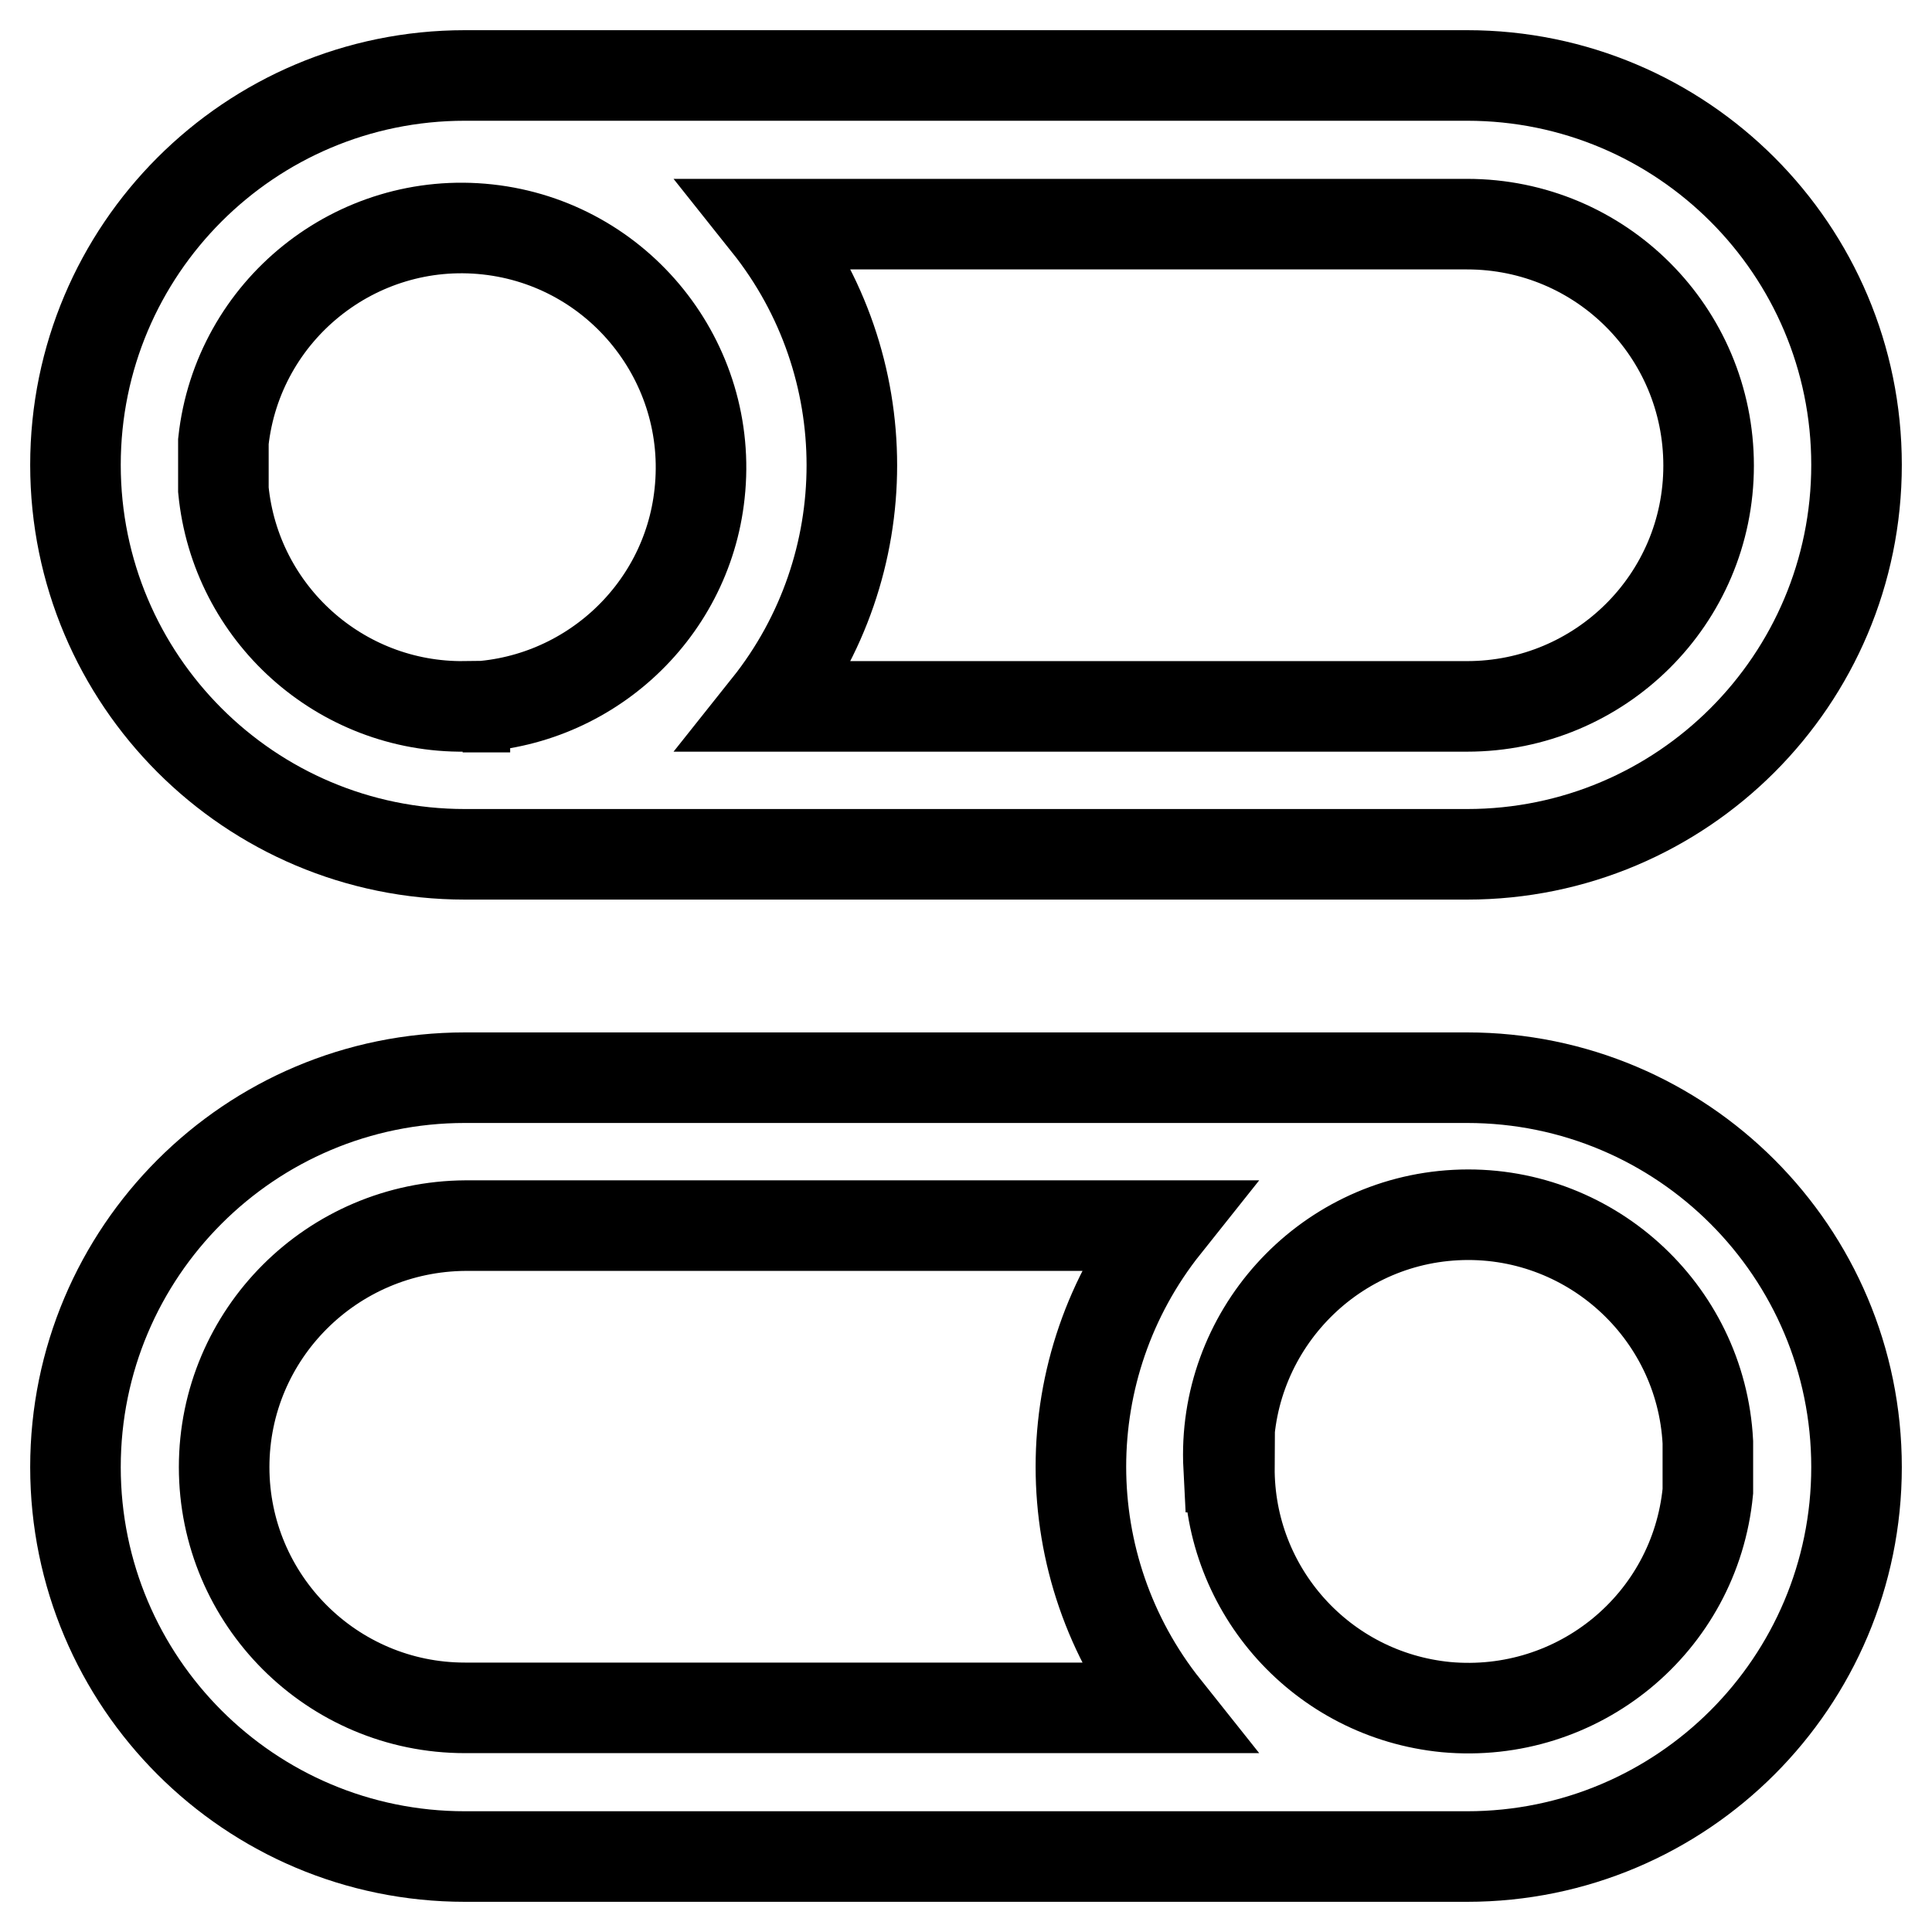
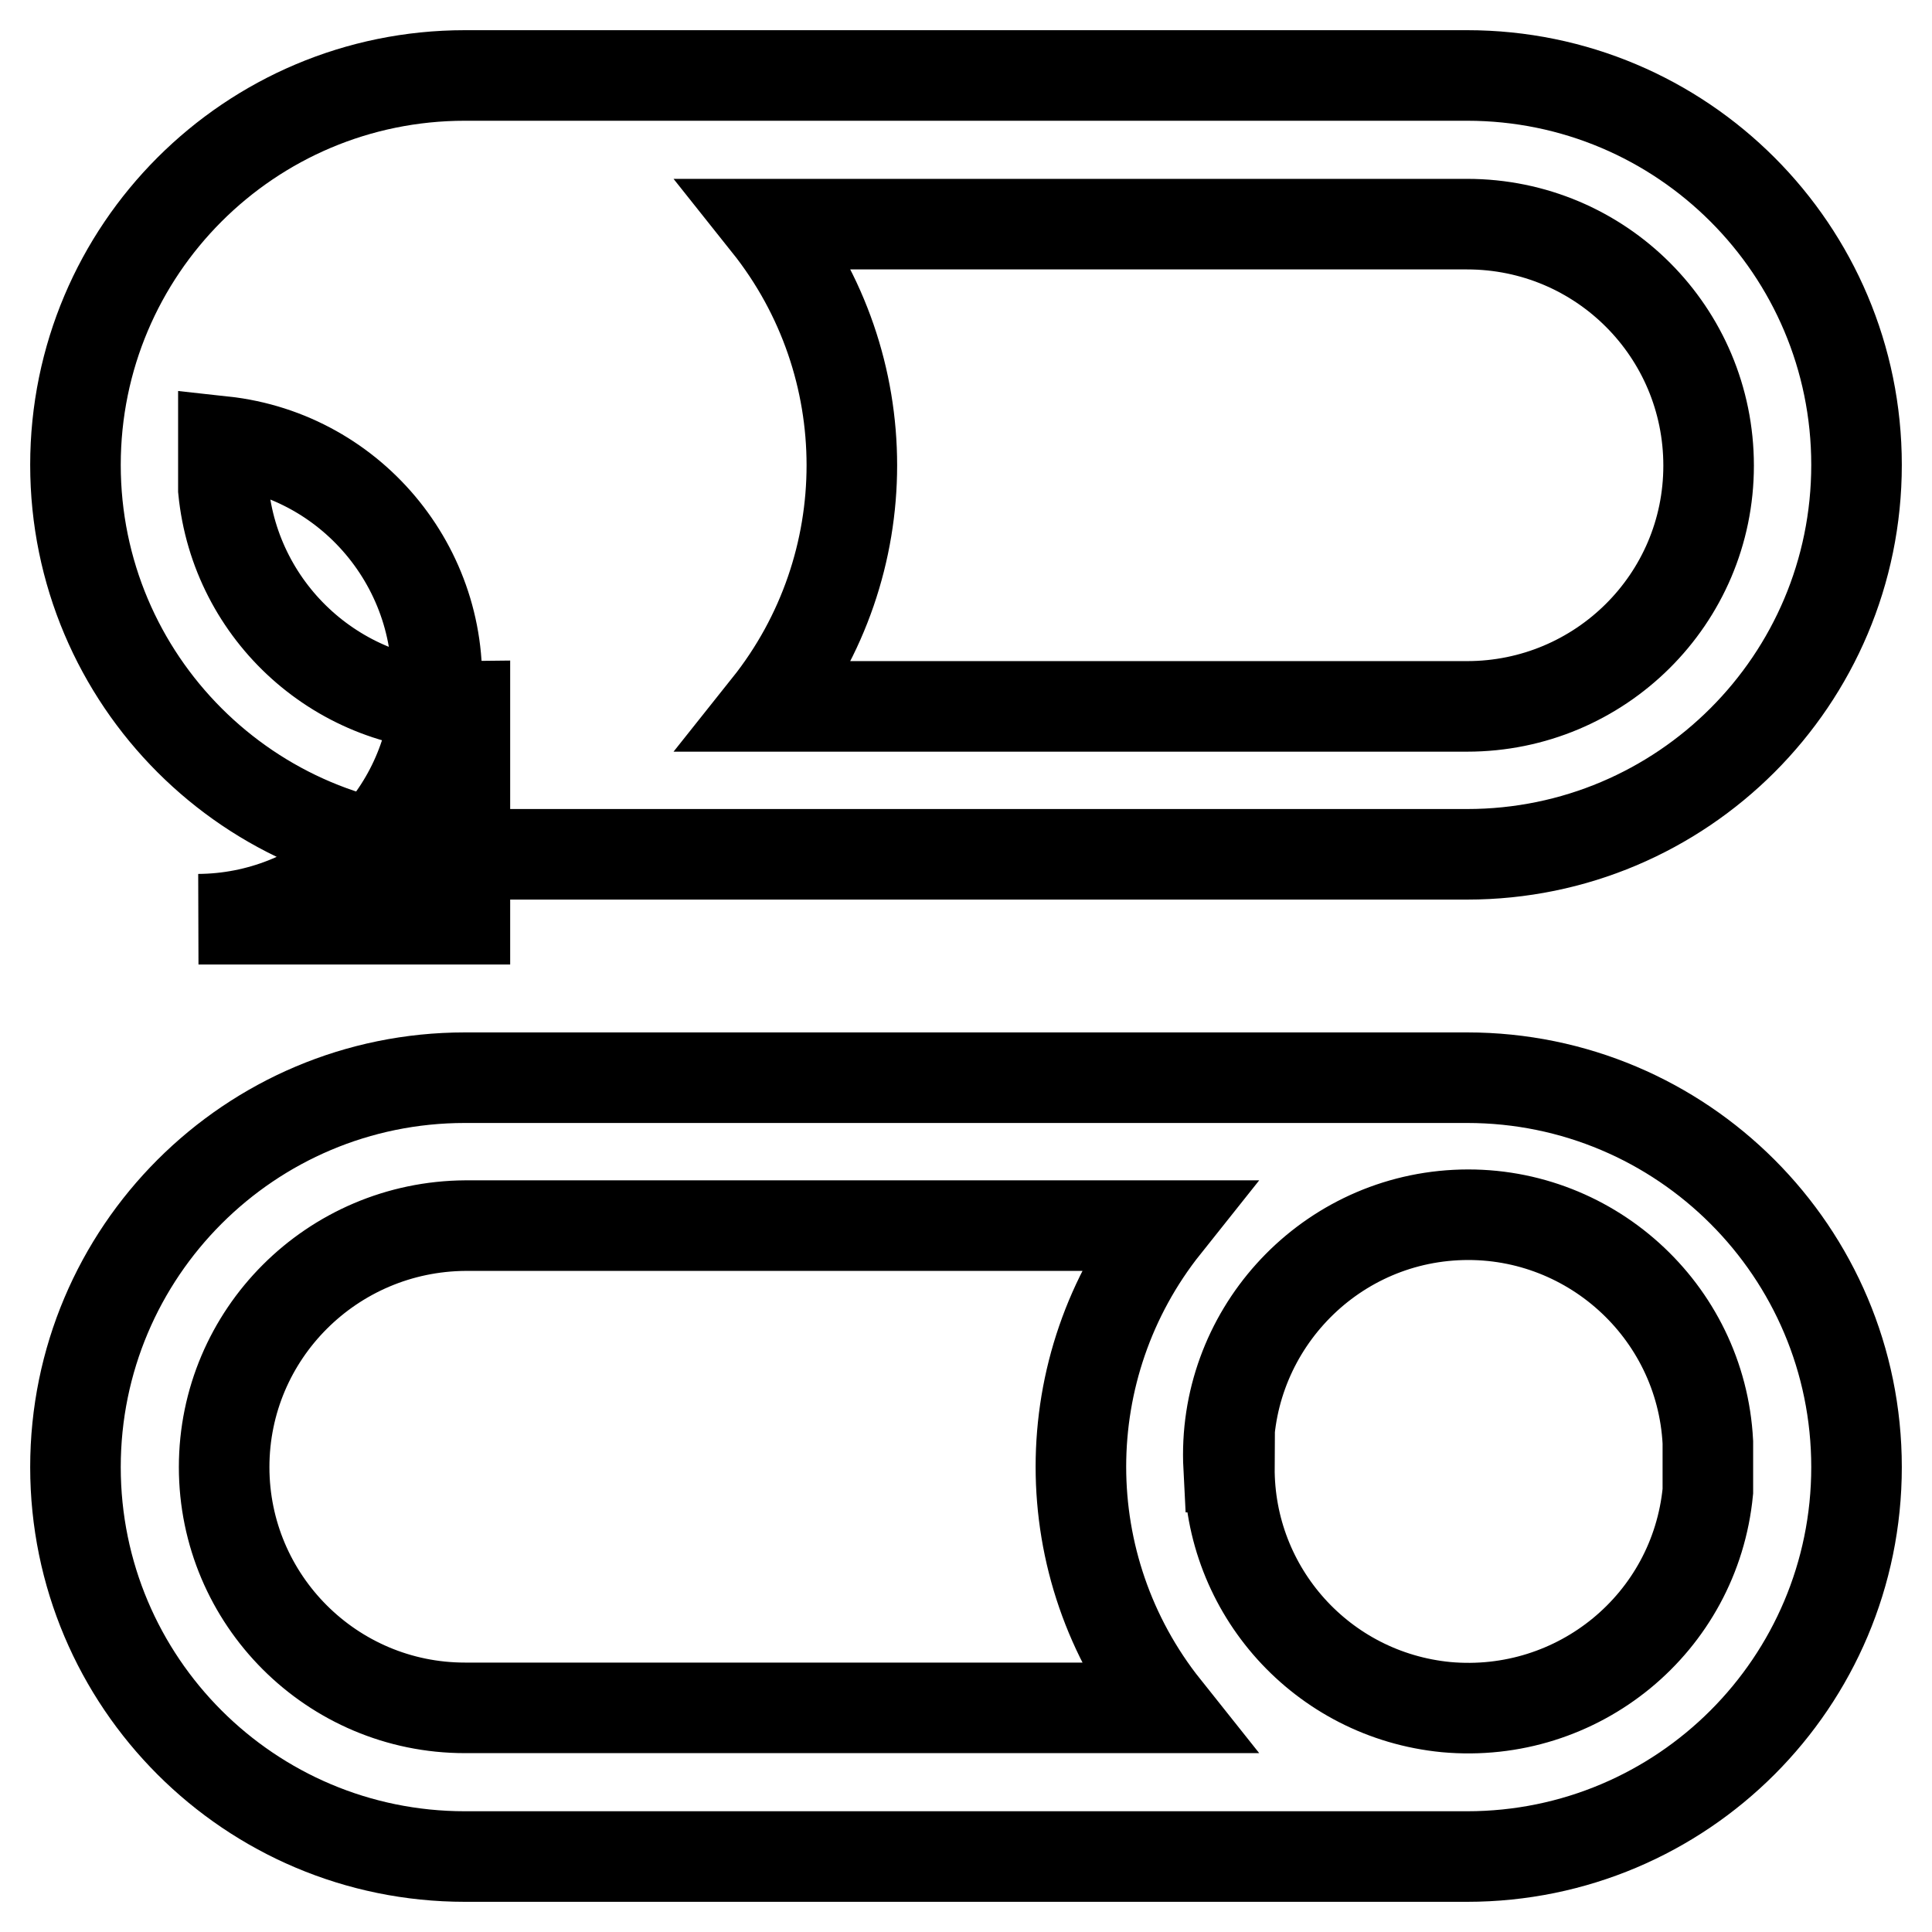
<svg xmlns="http://www.w3.org/2000/svg" version="1.1" x="0px" y="0px" viewBox="0 0 256 256" enable-background="new 0 0 256 256" xml:space="preserve">
  <g>
-     <path stroke-width="12" fill-opacity="0" stroke="#000000" d="M194.4,10H61.6C33.1,10,10,33.1,10,61.6s23.1,51.6,51.6,51.6h132.8c28.5,0,51.6-23.1,51.6-51.6 S222.9,10,194.4,10z M61.6,93.6c-16.5,0.2-30.4-12.3-32-28.7v-3.2v-3.2c1.9-17.4,17.6-30,35-28.1c17.4,1.9,30,17.6,28.1,35 c-1.7,16-15.3,28.2-31.4,28.3H61.6z M194.4,93.6h-92.7c14.9-18.7,14.9-45.2,0-63.9h92.7c17.7,0,32,14.3,32,32S212,93.6,194.4,93.6z  M10,194.4c0,28.5,23.1,51.6,51.6,51.6h132.8c28.5,0,51.6-23.1,51.6-51.6s-23.1-51.6-51.6-51.6H61.6C33.1,142.8,10,165.9,10,194.4z  M162.8,194.4c-0.9-17.5,12.6-32.5,30.1-33.4c17.5-0.9,32.5,12.6,33.4,30.1v6.5c-1.7,17.5-17.2,30.2-34.7,28.6 c-16.4-1.6-28.8-15.4-28.7-31.8H162.8z M29.7,194.4c0-17.6,14.3-31.9,32-32h92.7c-14.9,18.7-14.9,45.2,0,63.9H61.6 C44,226.3,29.7,212,29.7,194.4z" />
+     <path stroke-width="12" fill-opacity="0" stroke="#000000" d="M194.4,10H61.6C33.1,10,10,33.1,10,61.6s23.1,51.6,51.6,51.6h132.8c28.5,0,51.6-23.1,51.6-51.6 S222.9,10,194.4,10z M61.6,93.6c-16.5,0.2-30.4-12.3-32-28.7v-3.2v-3.2c17.4,1.9,30,17.6,28.1,35 c-1.7,16-15.3,28.2-31.4,28.3H61.6z M194.4,93.6h-92.7c14.9-18.7,14.9-45.2,0-63.9h92.7c17.7,0,32,14.3,32,32S212,93.6,194.4,93.6z  M10,194.4c0,28.5,23.1,51.6,51.6,51.6h132.8c28.5,0,51.6-23.1,51.6-51.6s-23.1-51.6-51.6-51.6H61.6C33.1,142.8,10,165.9,10,194.4z  M162.8,194.4c-0.9-17.5,12.6-32.5,30.1-33.4c17.5-0.9,32.5,12.6,33.4,30.1v6.5c-1.7,17.5-17.2,30.2-34.7,28.6 c-16.4-1.6-28.8-15.4-28.7-31.8H162.8z M29.7,194.4c0-17.6,14.3-31.9,32-32h92.7c-14.9,18.7-14.9,45.2,0,63.9H61.6 C44,226.3,29.7,212,29.7,194.4z" />
  </g>
</svg>